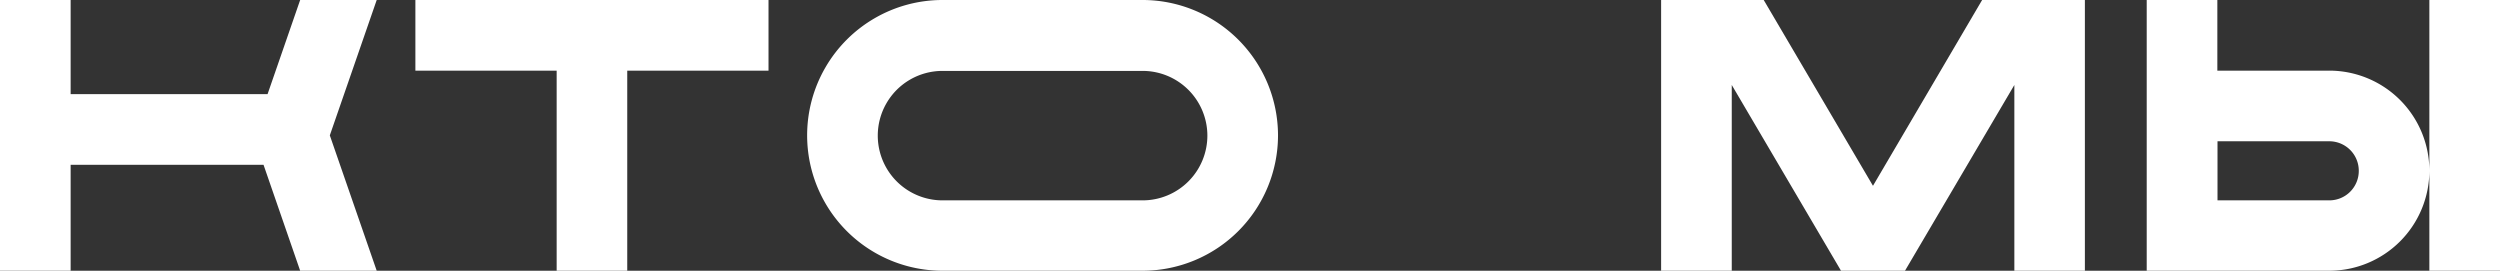
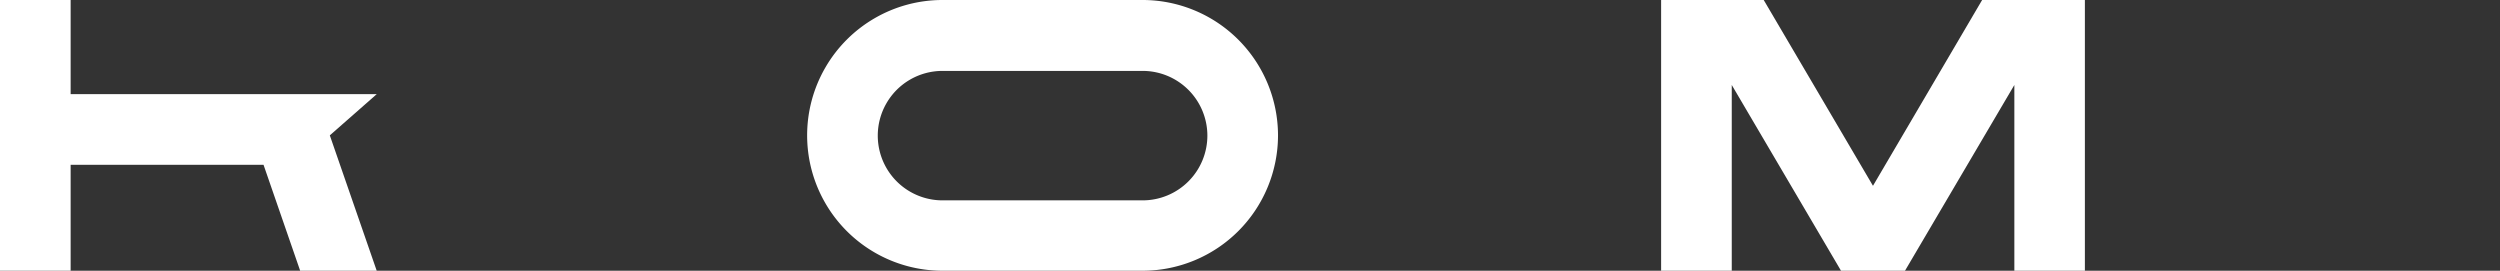
<svg xmlns="http://www.w3.org/2000/svg" width="465.41" height="50.4" viewBox="0 0 465.41 50.4">
  <rect x="0" y="0" width="465.41" height="50.4" fill="#333333" stroke="none" />
  <defs>
    <style> .cls-1 { fill: #fff; } </style>
  </defs>
  <g id="Layer_2" data-name="Layer 2">
    <g id="Layer_1-2" data-name="Layer 1">
      <g>
-         <path class="cls-1" d="M61.4,25.2l8.73,25.2H55.88L49.06,30.68H13.15V50.4H0V0H13.15V17.53H49.81L55.88,0H70.13Z" />
-         <path class="cls-1" d="M143.07,0V13.15h-26.3V50.4H103.63V13.15H77.33V0Z" />
+         <path class="cls-1" d="M61.4,25.2l8.73,25.2H55.88L49.06,30.68H13.15V50.4H0V0H13.15V17.53H49.81H70.13Z" />
        <path class="cls-1" d="M237.92,25.2a25.22,25.22,0,0,1-25.2,25.2H175.46a25.2,25.2,0,0,1,0-50.4h37.26A25.23,25.23,0,0,1,237.92,25.2Zm-13.15,0a12.06,12.06,0,0,0-12.05-12H175.46a12,12,0,0,0,0,24.1h37.26A12.06,12.06,0,0,0,224.77,25.2Z" />
        <path class="cls-1" d="M388.13,0V50.4H375V15.82L354.64,50.4H342.73L322.39,15.82V50.4H309.24V0h19.1l20.34,34.59L369,0Z" />
-         <path class="cls-1" d="M452.26,31.78A18.64,18.64,0,0,1,433.64,50.4h-34V0h13.15V13.15h20.82A18.64,18.64,0,0,1,452.26,31.78Zm-13.14,0a5.49,5.49,0,0,0-5.48-5.48H412.82v11h20.82A5.48,5.48,0,0,0,439.12,31.78ZM465.41,0V50.4H452.26V0Z" />
      </g>
    </g>
  </g>
</svg>